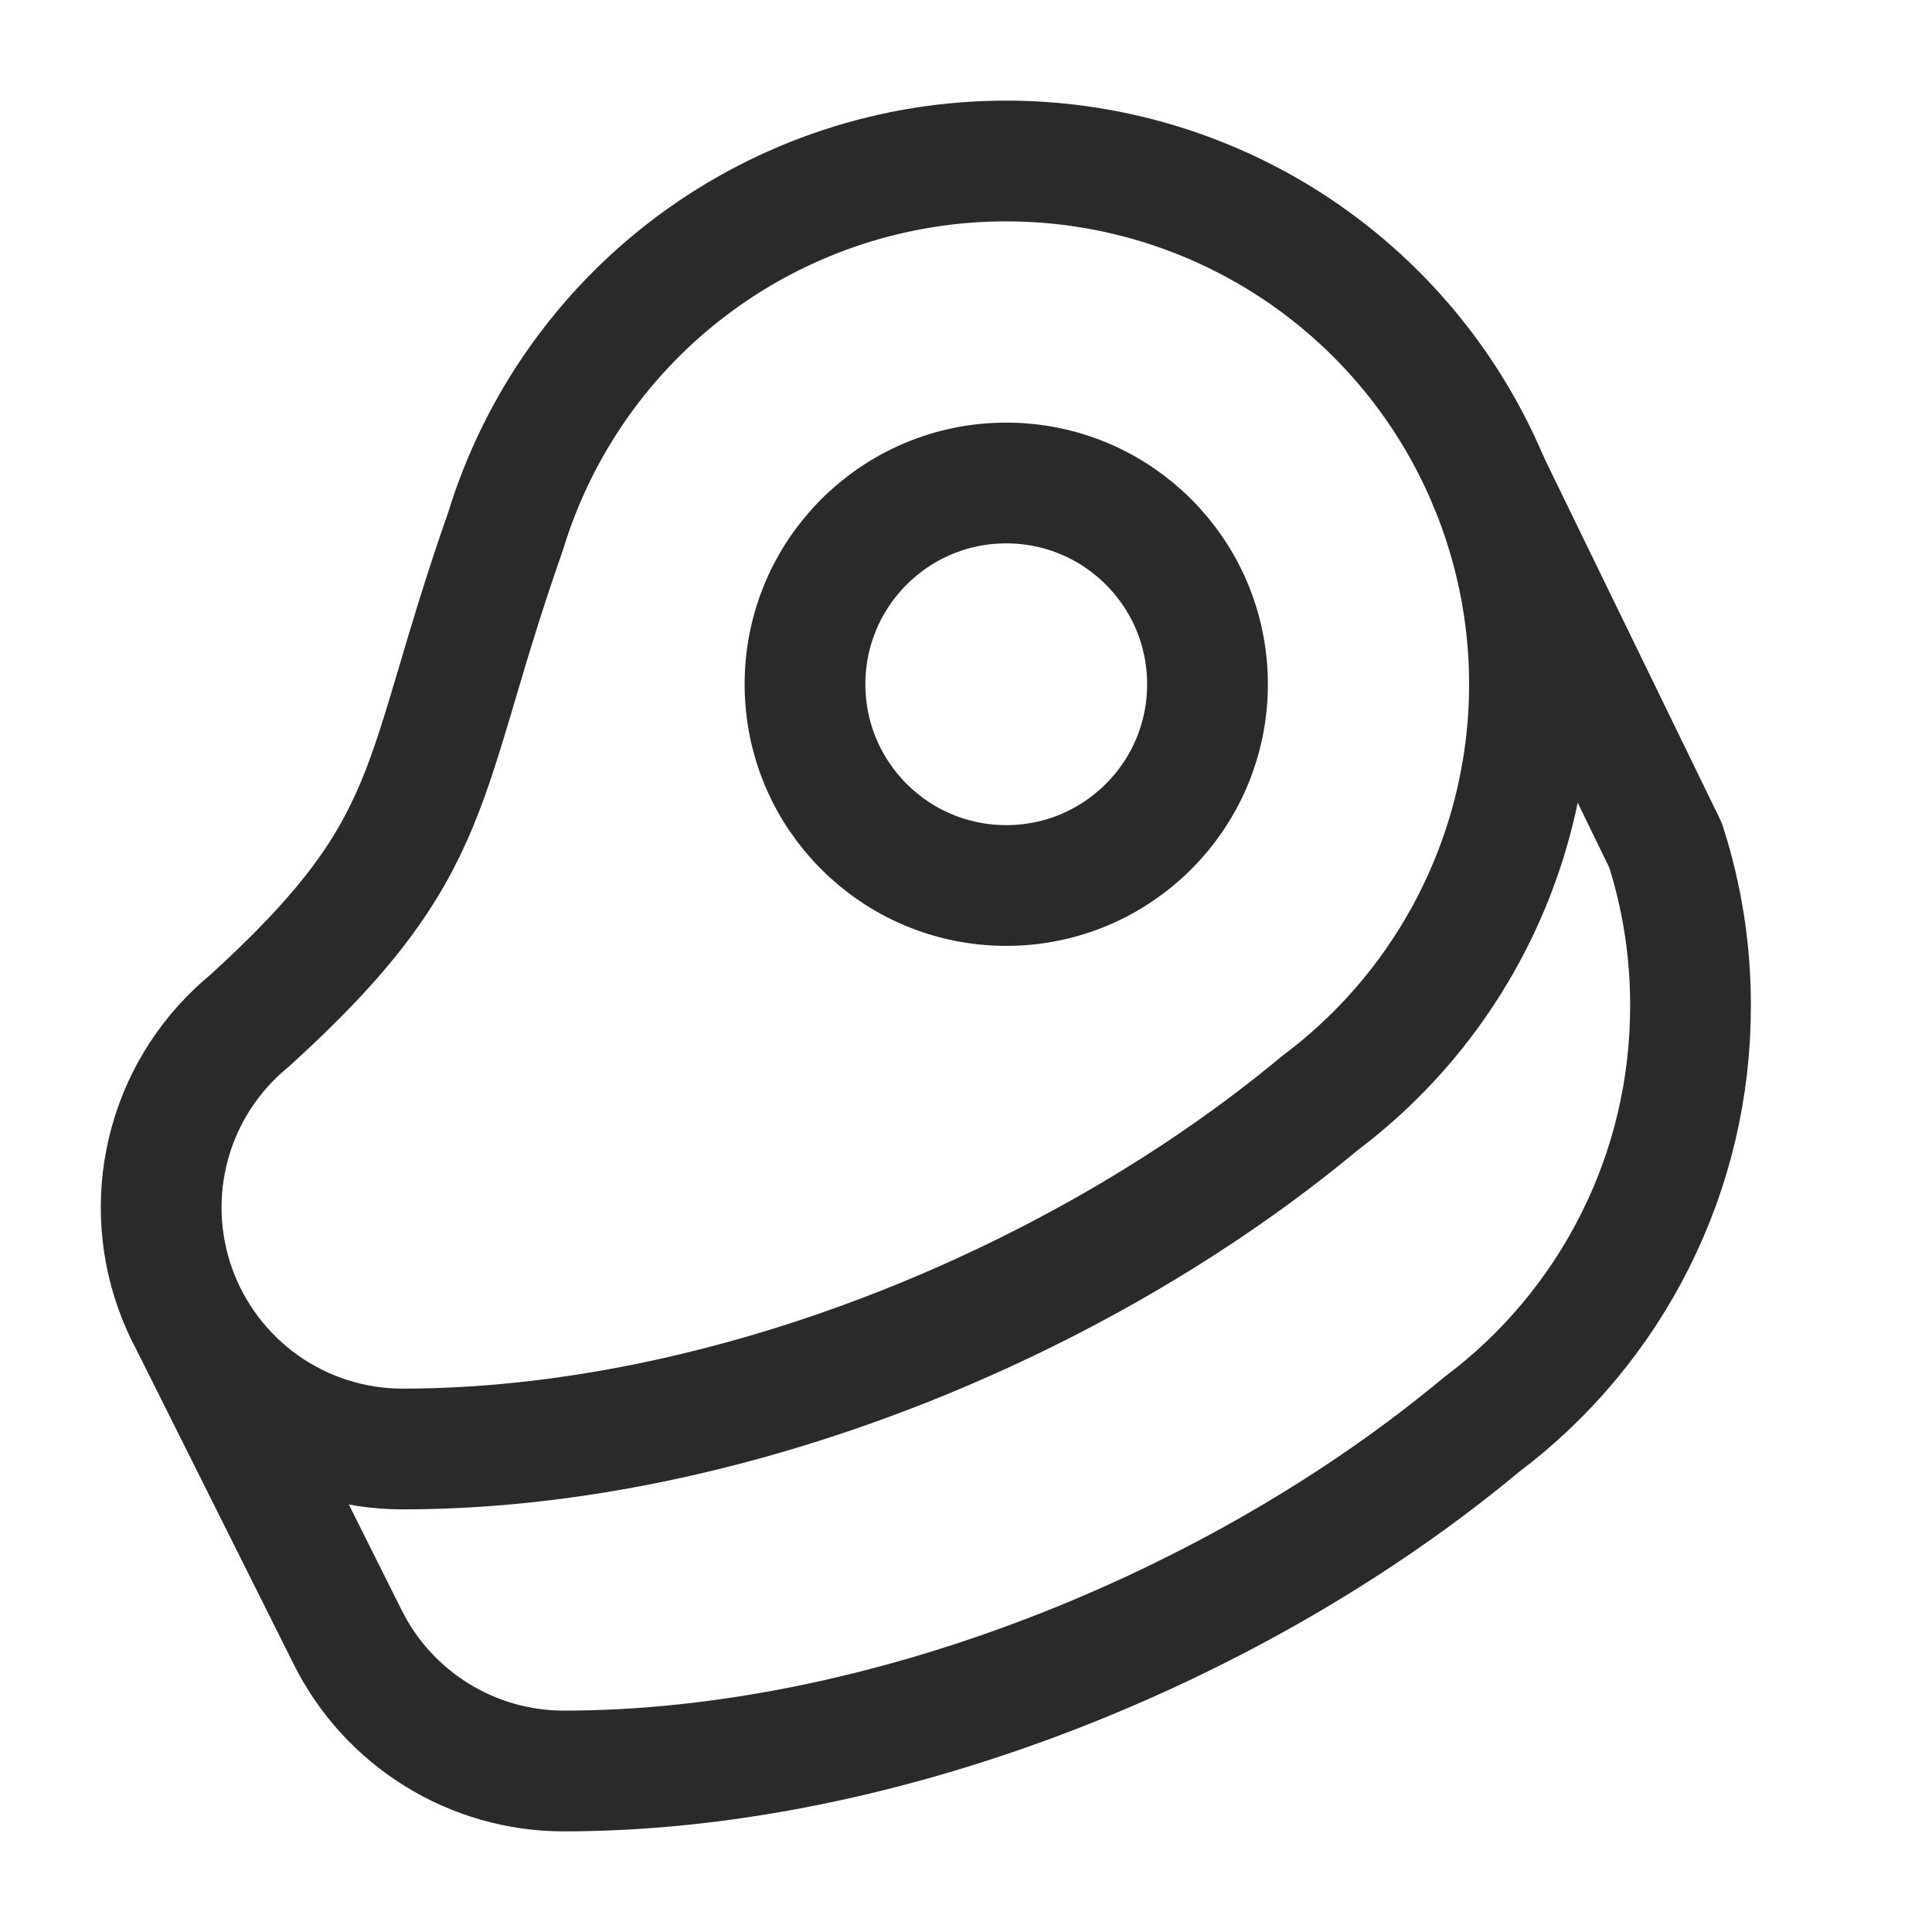
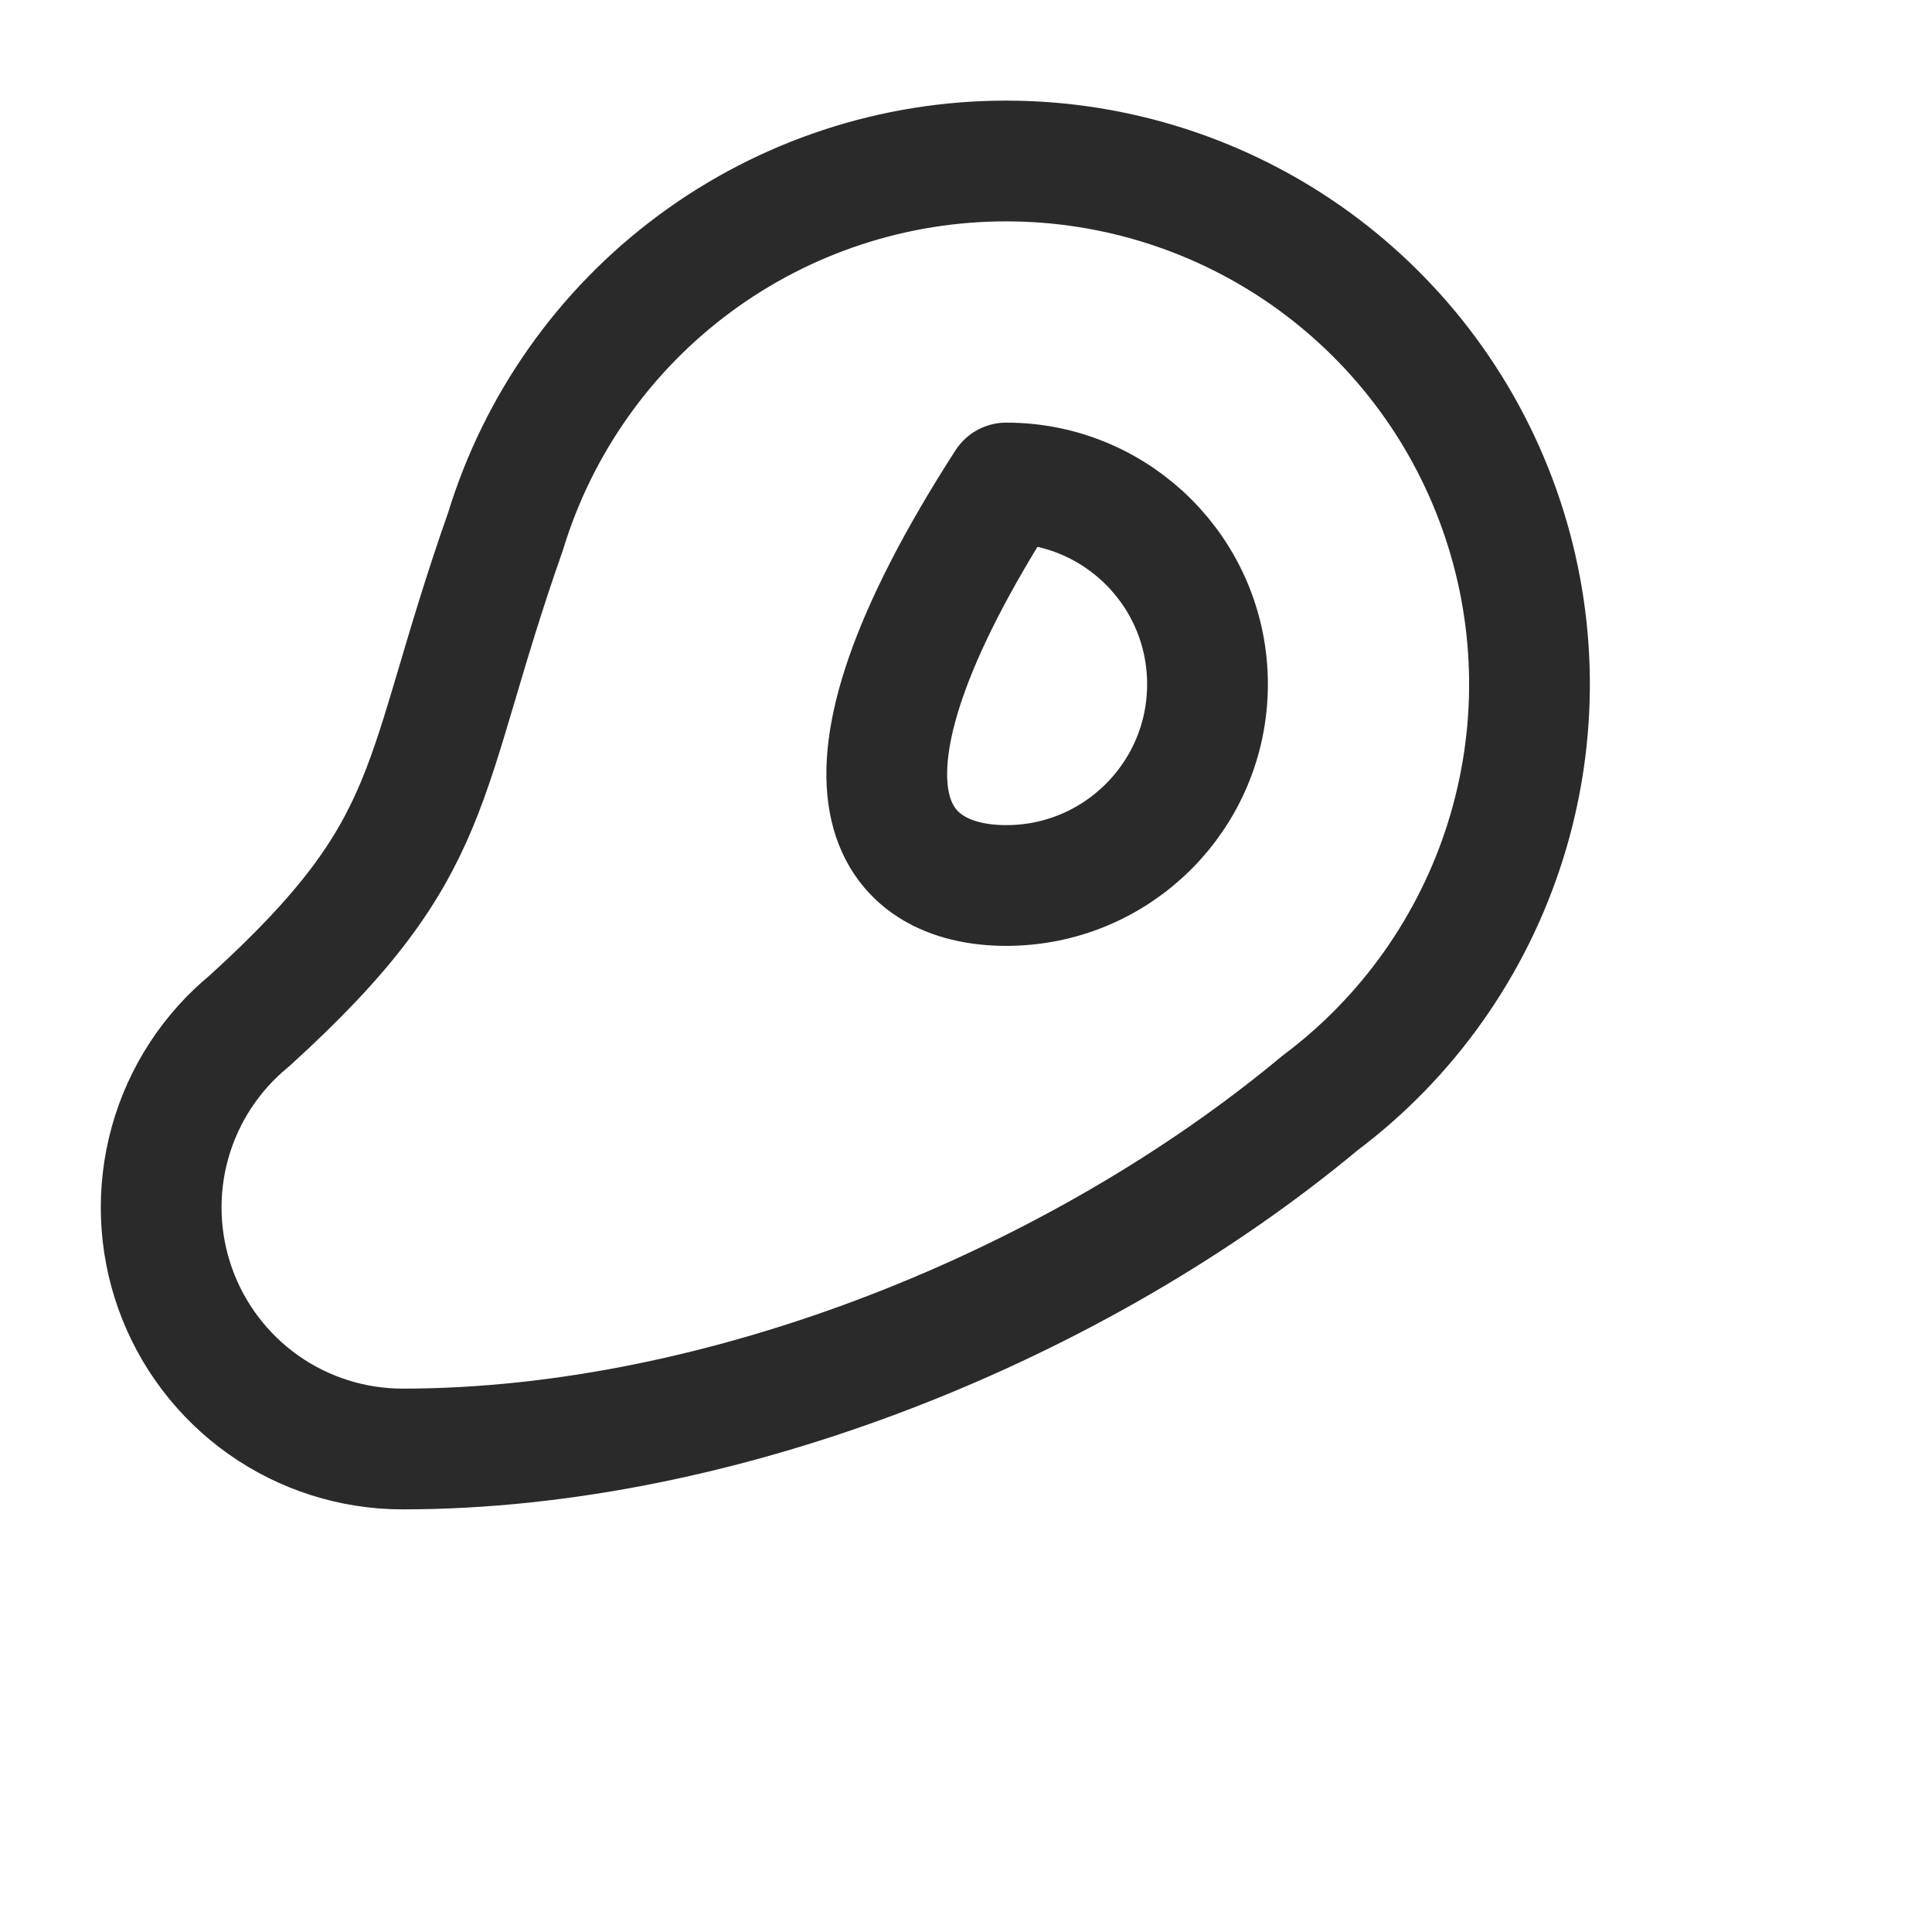
<svg xmlns="http://www.w3.org/2000/svg" width="24" height="24" viewBox="0 0 24 24" fill="none">
-   <path d="M12.5 11C13.881 11 15 9.881 15 8.5C15 7.119 13.881 6 12.5 6C11.119 6 10 7.119 10 8.5C10 9.881 11.119 11 12.5 11Z" stroke="#2A2A2A" stroke-width="1.5" stroke-linecap="round" stroke-linejoin="round" />
+   <path d="M12.5 11C13.881 11 15 9.881 15 8.5C15 7.119 13.881 6 12.5 6C10 9.881 11.119 11 12.5 11Z" stroke="#2A2A2A" stroke-width="1.5" stroke-linecap="round" stroke-linejoin="round" />
  <path d="M12.5 2C11.107 1.999 9.751 2.446 8.631 3.274C7.511 4.102 6.687 5.268 6.28 6.6C5.18 9.73 5.5 10.5 3.1 12.68C2.622 13.072 2.276 13.602 2.111 14.198C1.946 14.794 1.969 15.427 2.177 16.009C2.385 16.591 2.768 17.095 3.273 17.452C3.778 17.808 4.382 18 5 18C9 18 13.4 16.2 16.4 13.7C17.491 12.882 18.297 11.74 18.704 10.438C19.111 9.136 19.098 7.739 18.666 6.445C18.235 5.15 17.407 4.025 16.301 3.227C15.194 2.429 13.864 2 12.5 2Z" stroke="#2A2A2A" stroke-width="1.5" stroke-linecap="round" stroke-linejoin="round" />
-   <path d="M18.5 6L20.69 10.5C20.898 11.146 21.002 11.821 21 12.5C21.001 13.509 20.767 14.505 20.315 15.407C19.864 16.31 19.208 17.095 18.4 17.7C15.4 20.2 11 22 7 22C6.444 21.999 5.898 21.844 5.425 21.55C4.951 21.257 4.569 20.838 4.32 20.34L2.4 16.5" stroke="#2A2A2A" stroke-width="1.5" stroke-linecap="round" stroke-linejoin="round" />
</svg>